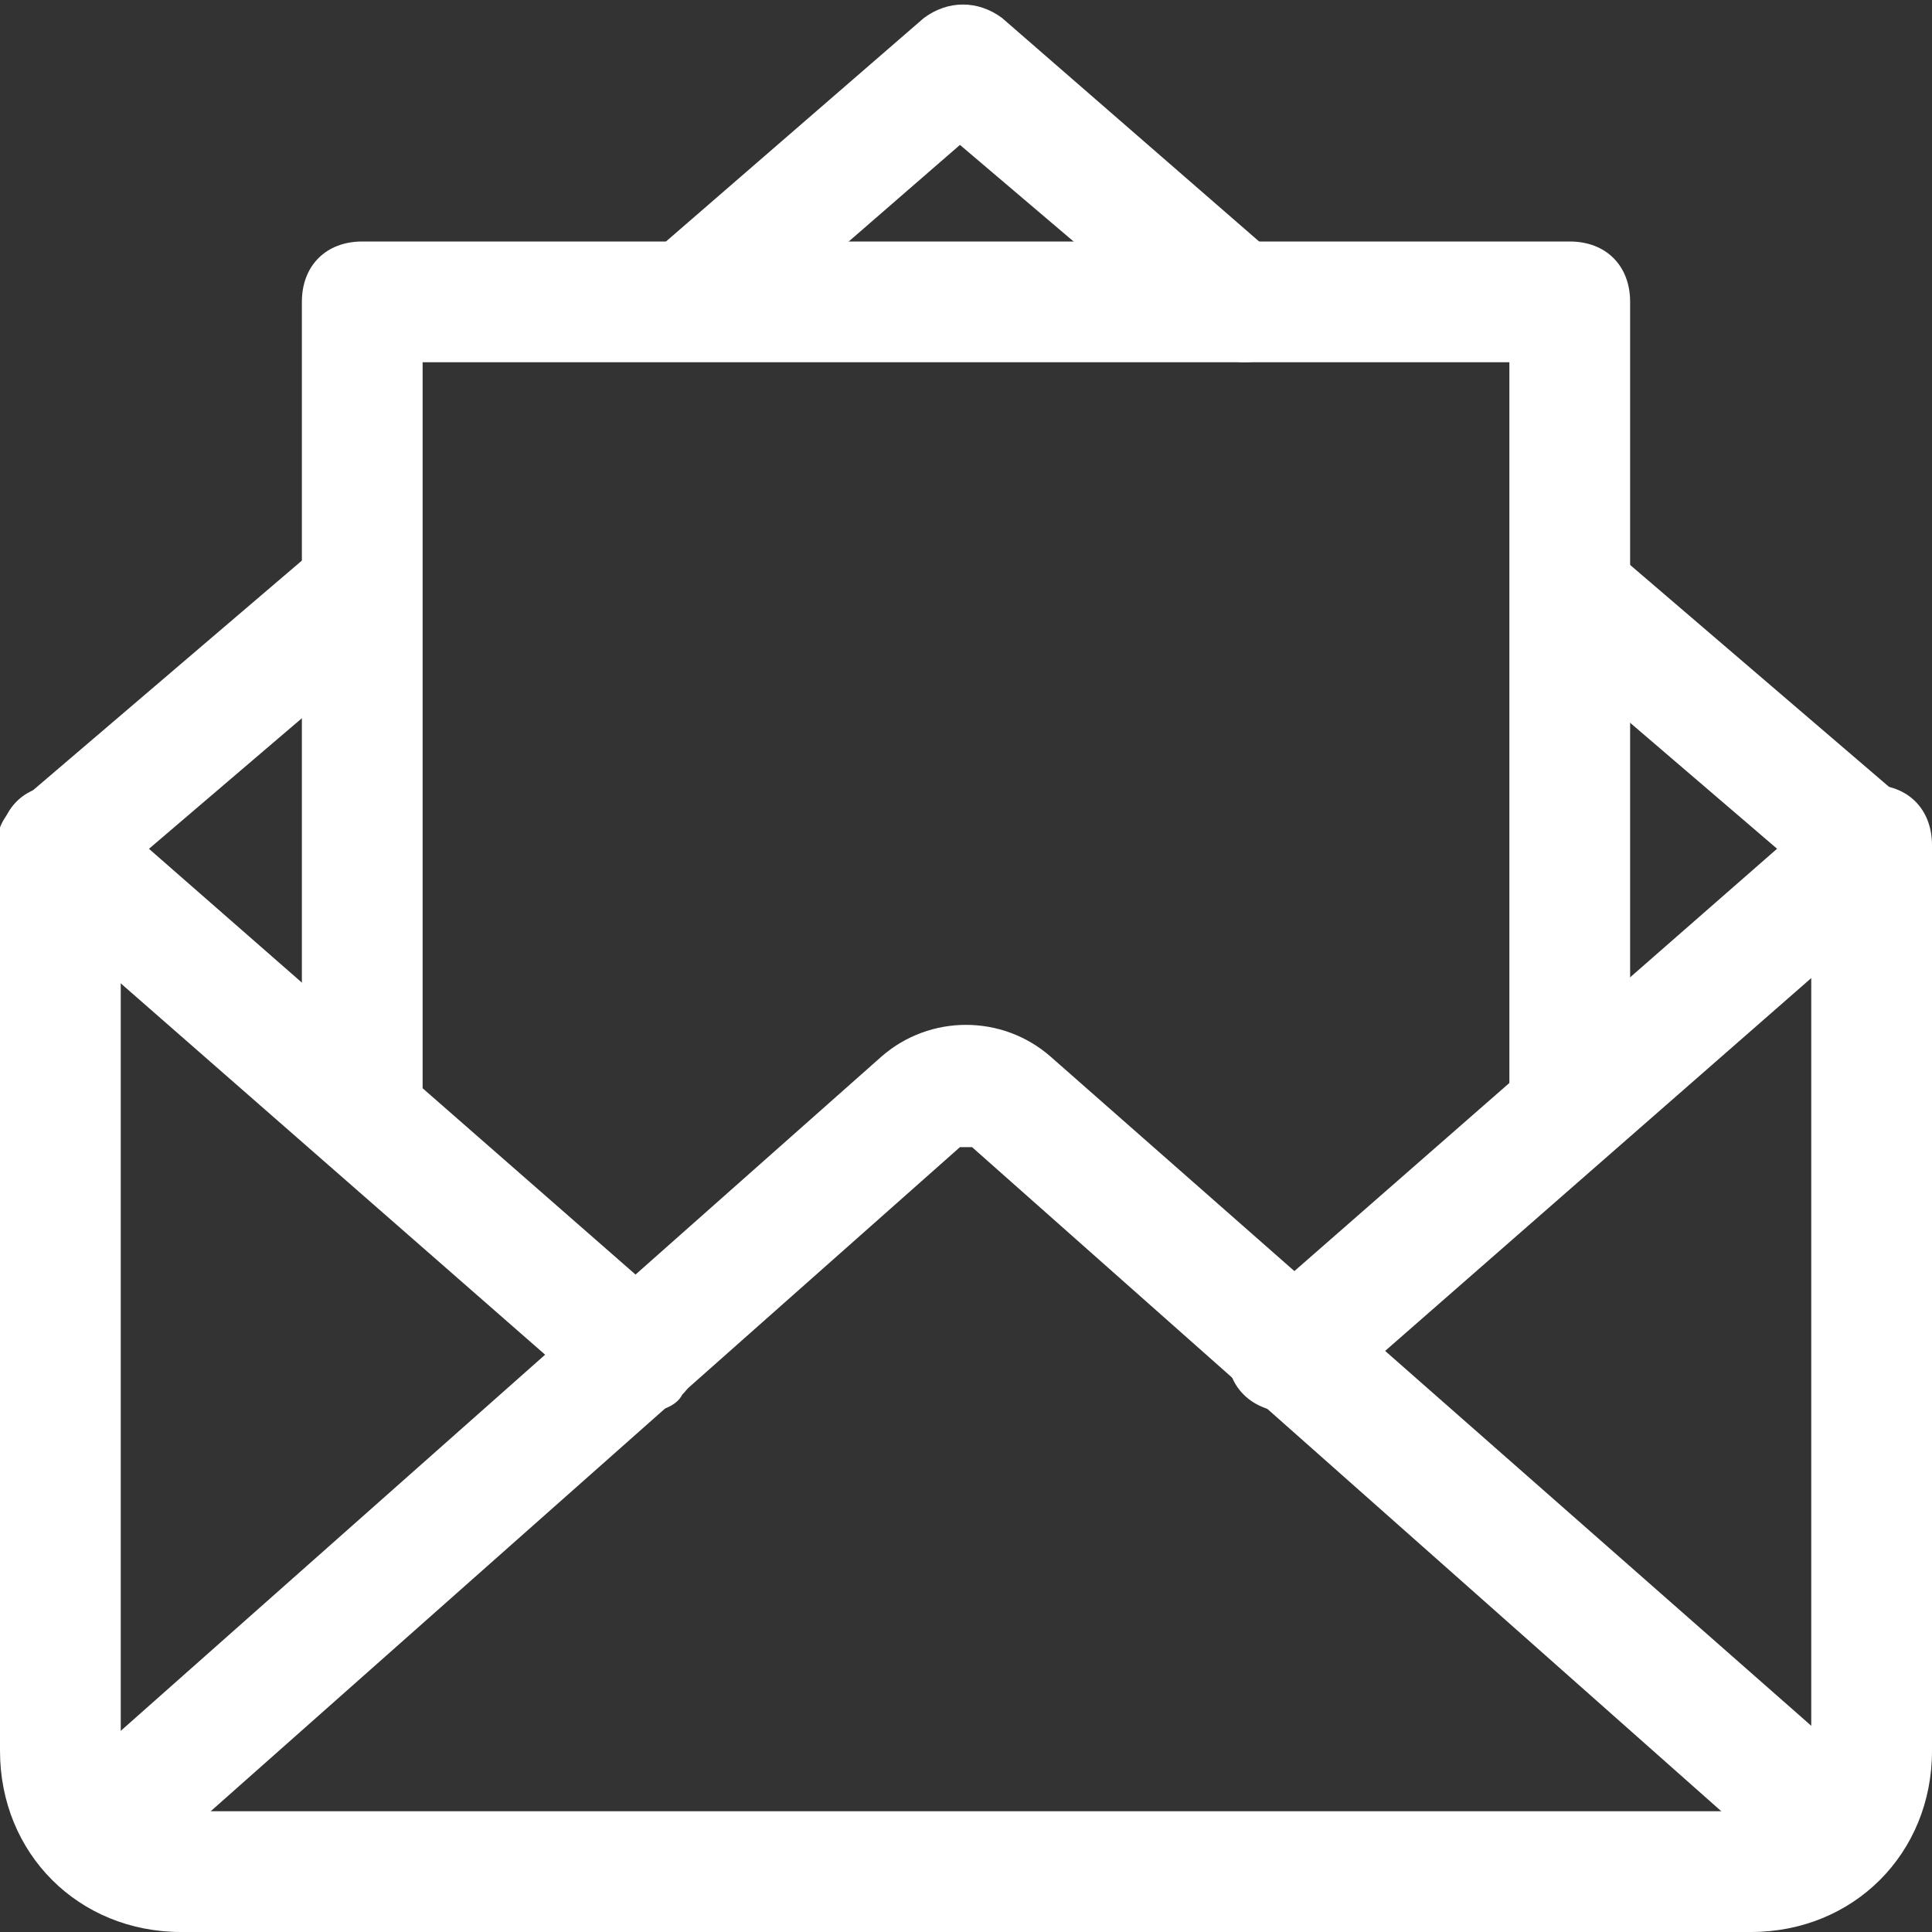
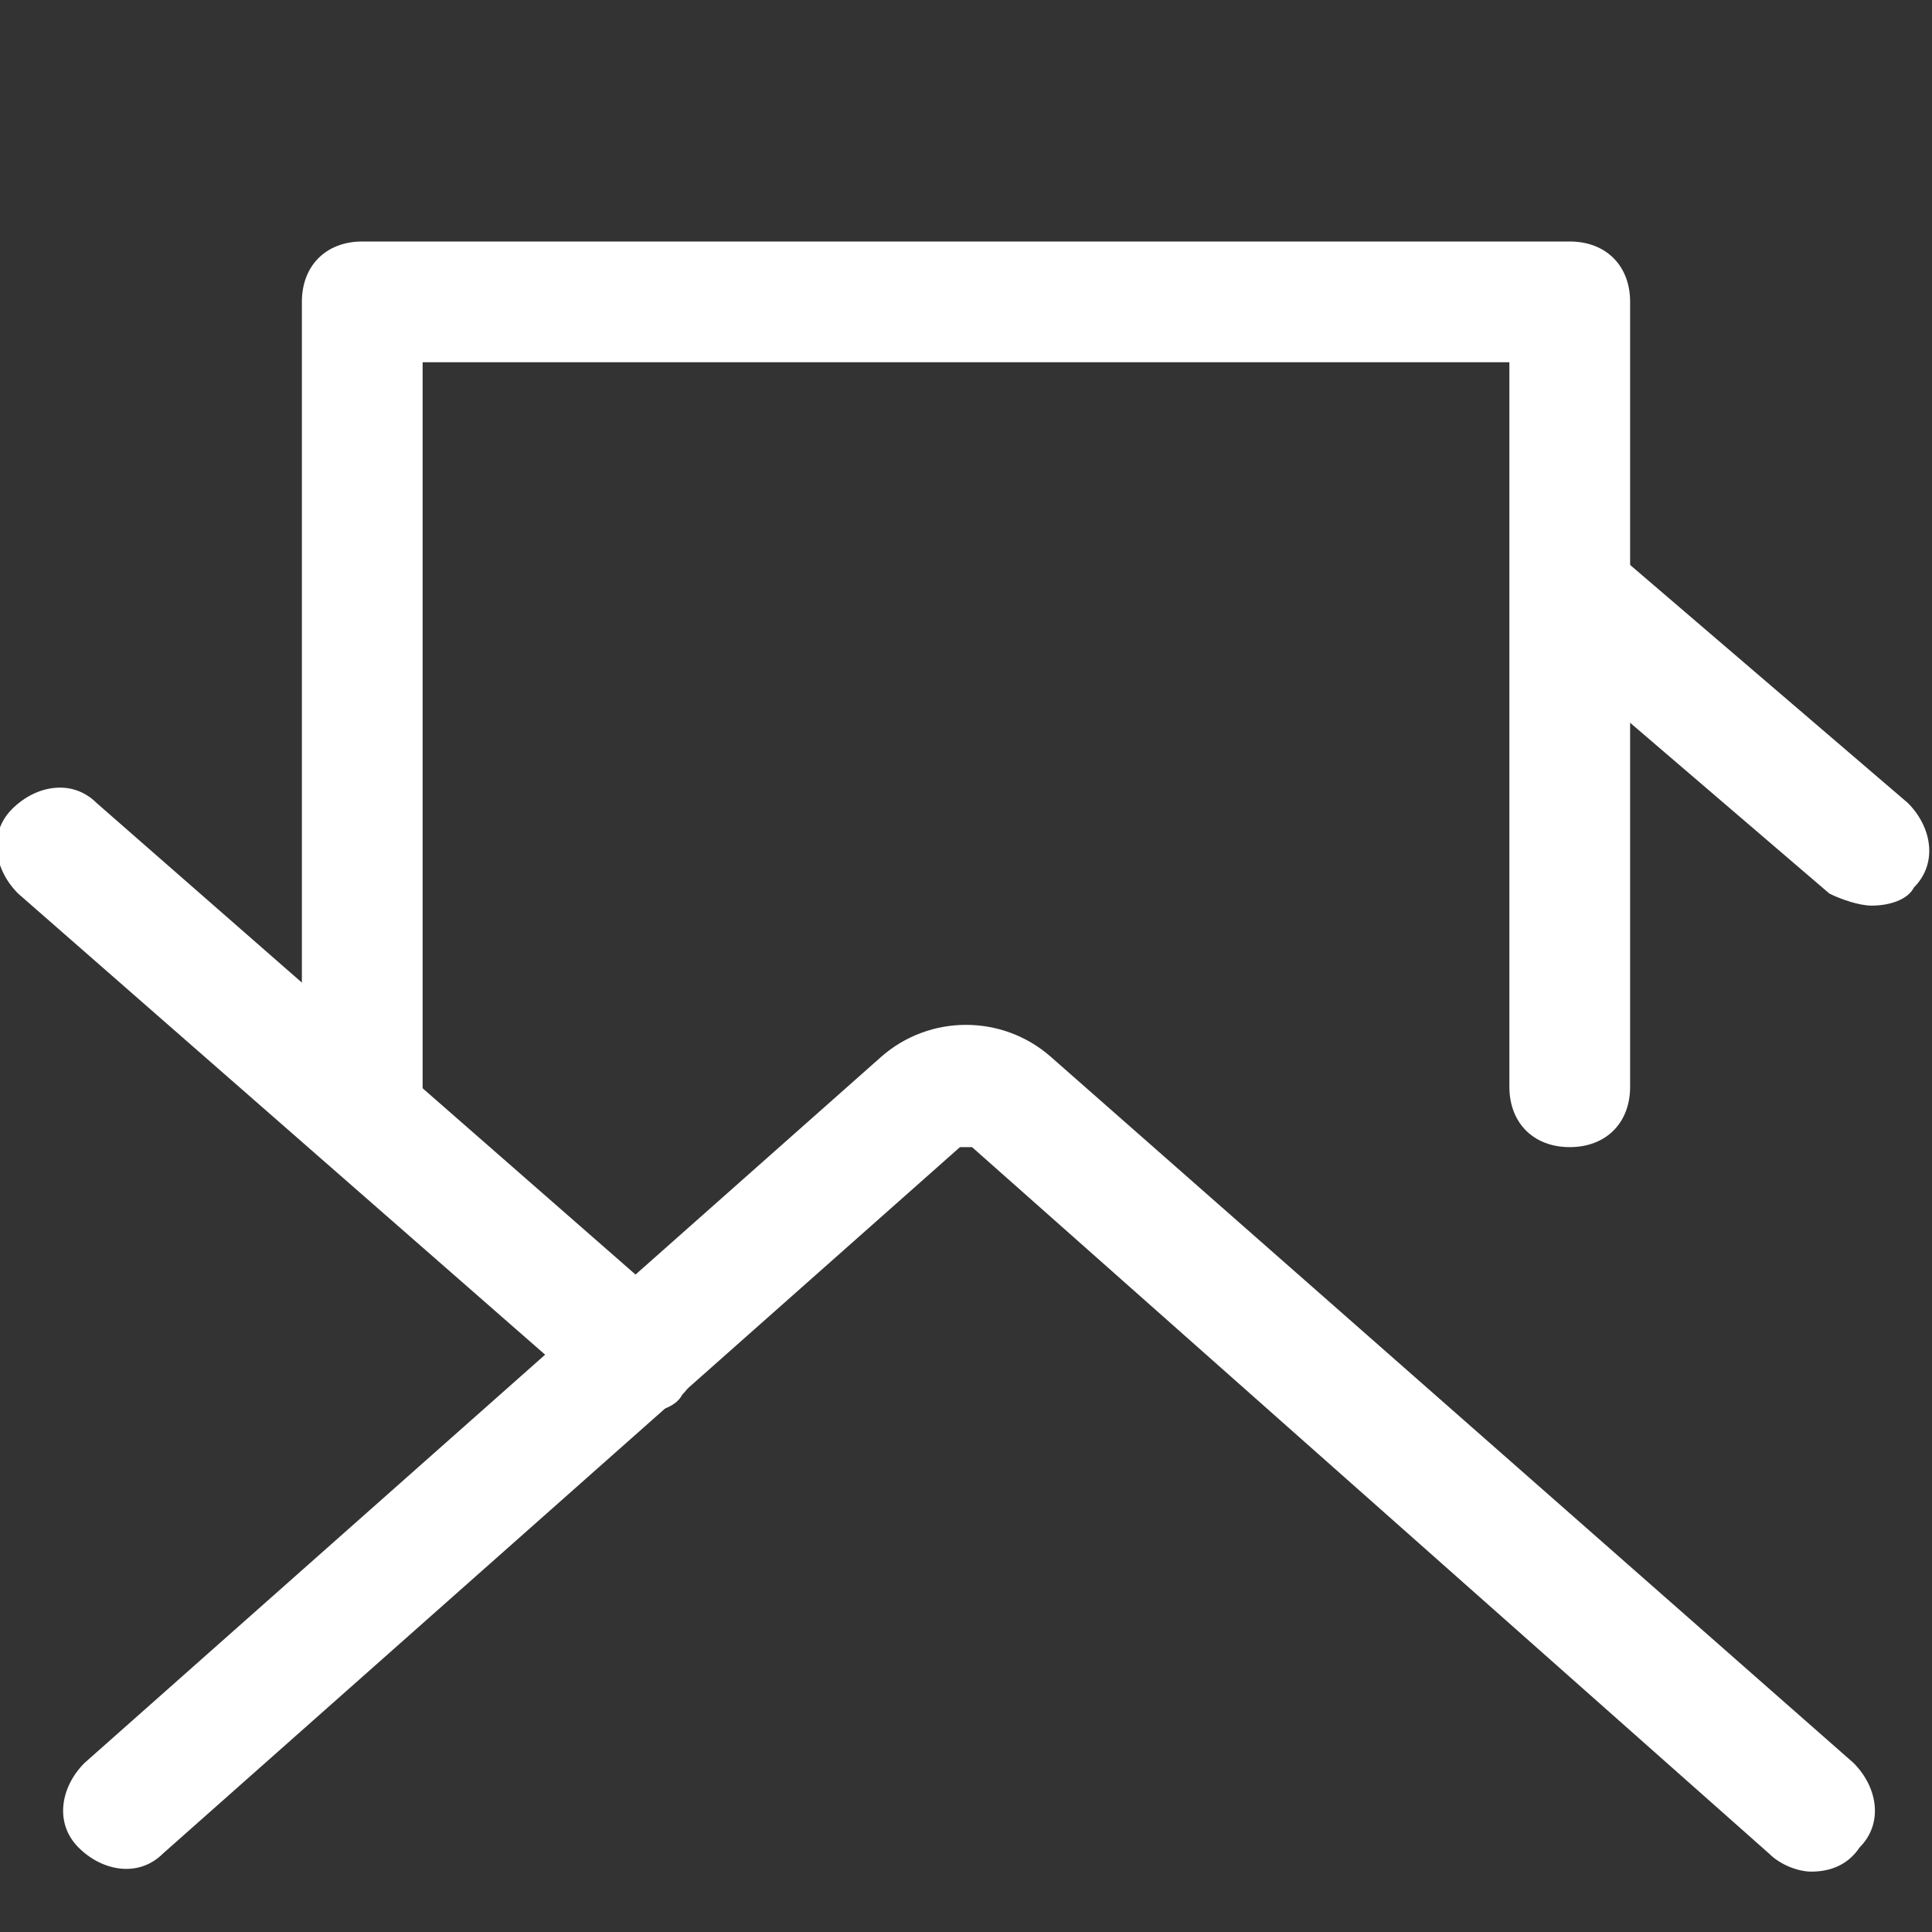
<svg xmlns="http://www.w3.org/2000/svg" version="1.1" id="Livello_1" x="0px" y="0px" width="32px" height="32px" viewBox="0 0 32 32" style="enable-background:new 0 0 32 32;" xml:space="preserve">
  <rect x="0" y="0" width="32" height="32" fill="#333333" stroke="none" />
  <style type="text/css">
	.st0{fill:#FFFFFF;}
</style>
  <g>
    <g>
      <g>
        <g>
-           <path class="st0" d="M29,32H3c-1.7,0-3-1.3-3-3V14c0-0.6,0.4-1,1-1s1,0.4,1,1v15c0,0.6,0.4,1,1,1h26c0.6,0,1-0.4,1-1V14      c0-0.6,0.4-1,1-1s1,0.4,1,1v15C32,30.7,30.7,32,29,32z" />
          <path class="st0" d="M30,31c-0.2,0-0.5-0.1-0.7-0.3L16.1,19c0,0-0.2,0-0.2,0L2.7,30.7c-0.4,0.4-1,0.3-1.4-0.1      c-0.4-0.4-0.3-1,0.1-1.4l13.2-11.7c0.8-0.7,2-0.7,2.8,0l13.3,11.7c0.4,0.4,0.5,1,0.1,1.4C30.6,30.9,30.3,31,30,31z" />
        </g>
        <path class="st0" d="M31,15c-0.2,0-0.5-0.1-0.7-0.2l-4.9-4.2c-0.4-0.4-0.5-1-0.1-1.4c0.4-0.4,1-0.5,1.4-0.1l4.9,4.2     c0.4,0.4,0.5,1,0.1,1.4C31.6,14.9,31.3,15,31,15z" />
-         <path class="st0" d="M20.6,6c-0.2,0-0.5-0.1-0.7-0.2l-4-3.4l-3.8,3.3c-0.4,0.4-1,0.3-1.4-0.1c-0.4-0.4-0.3-1,0.1-1.4l4.5-3.9     c0.4-0.3,0.9-0.3,1.3,0l4.6,4c0.4,0.4,0.5,1,0.1,1.4C21.2,5.9,20.9,6,20.6,6z" />
-         <path class="st0" d="M1,15c-0.3,0-0.6-0.1-0.8-0.3c-0.4-0.4-0.3-1,0.1-1.4l4.8-4.1c0.4-0.4,1-0.3,1.4,0.1s0.3,1-0.1,1.4l-4.8,4.1     C1.5,14.9,1.2,15,1,15z" />
      </g>
      <path class="st0" d="M10.6,23.4c-0.2,0-0.5-0.1-0.7-0.2l-9.6-8.4c-0.4-0.4-0.5-1-0.1-1.4c0.4-0.4,1-0.5,1.4-0.1l9.6,8.4    c0.4,0.4,0.5,1,0.1,1.4C11.2,23.3,10.9,23.4,10.6,23.4z" />
-       <path class="st0" d="M21.4,23.4c-0.3,0-0.6-0.1-0.8-0.3c-0.4-0.4-0.3-1,0.1-1.4l9.6-8.4c0.4-0.4,1-0.3,1.4,0.1    c0.4,0.4,0.3,1-0.1,1.4l-9.6,8.4C21.9,23.3,21.6,23.4,21.4,23.4z" />
    </g>
    <g>
      <g>
        <path class="st0" d="M26,19c-0.6,0-1-0.4-1-1V6H7v12c0,0.6-0.4,1-1,1s-1-0.4-1-1V5c0-0.6,0.4-1,1-1h20c0.6,0,1,0.4,1,1v13     C27,18.6,26.6,19,26,19z" />
      </g>
    </g>
  </g>
</svg>